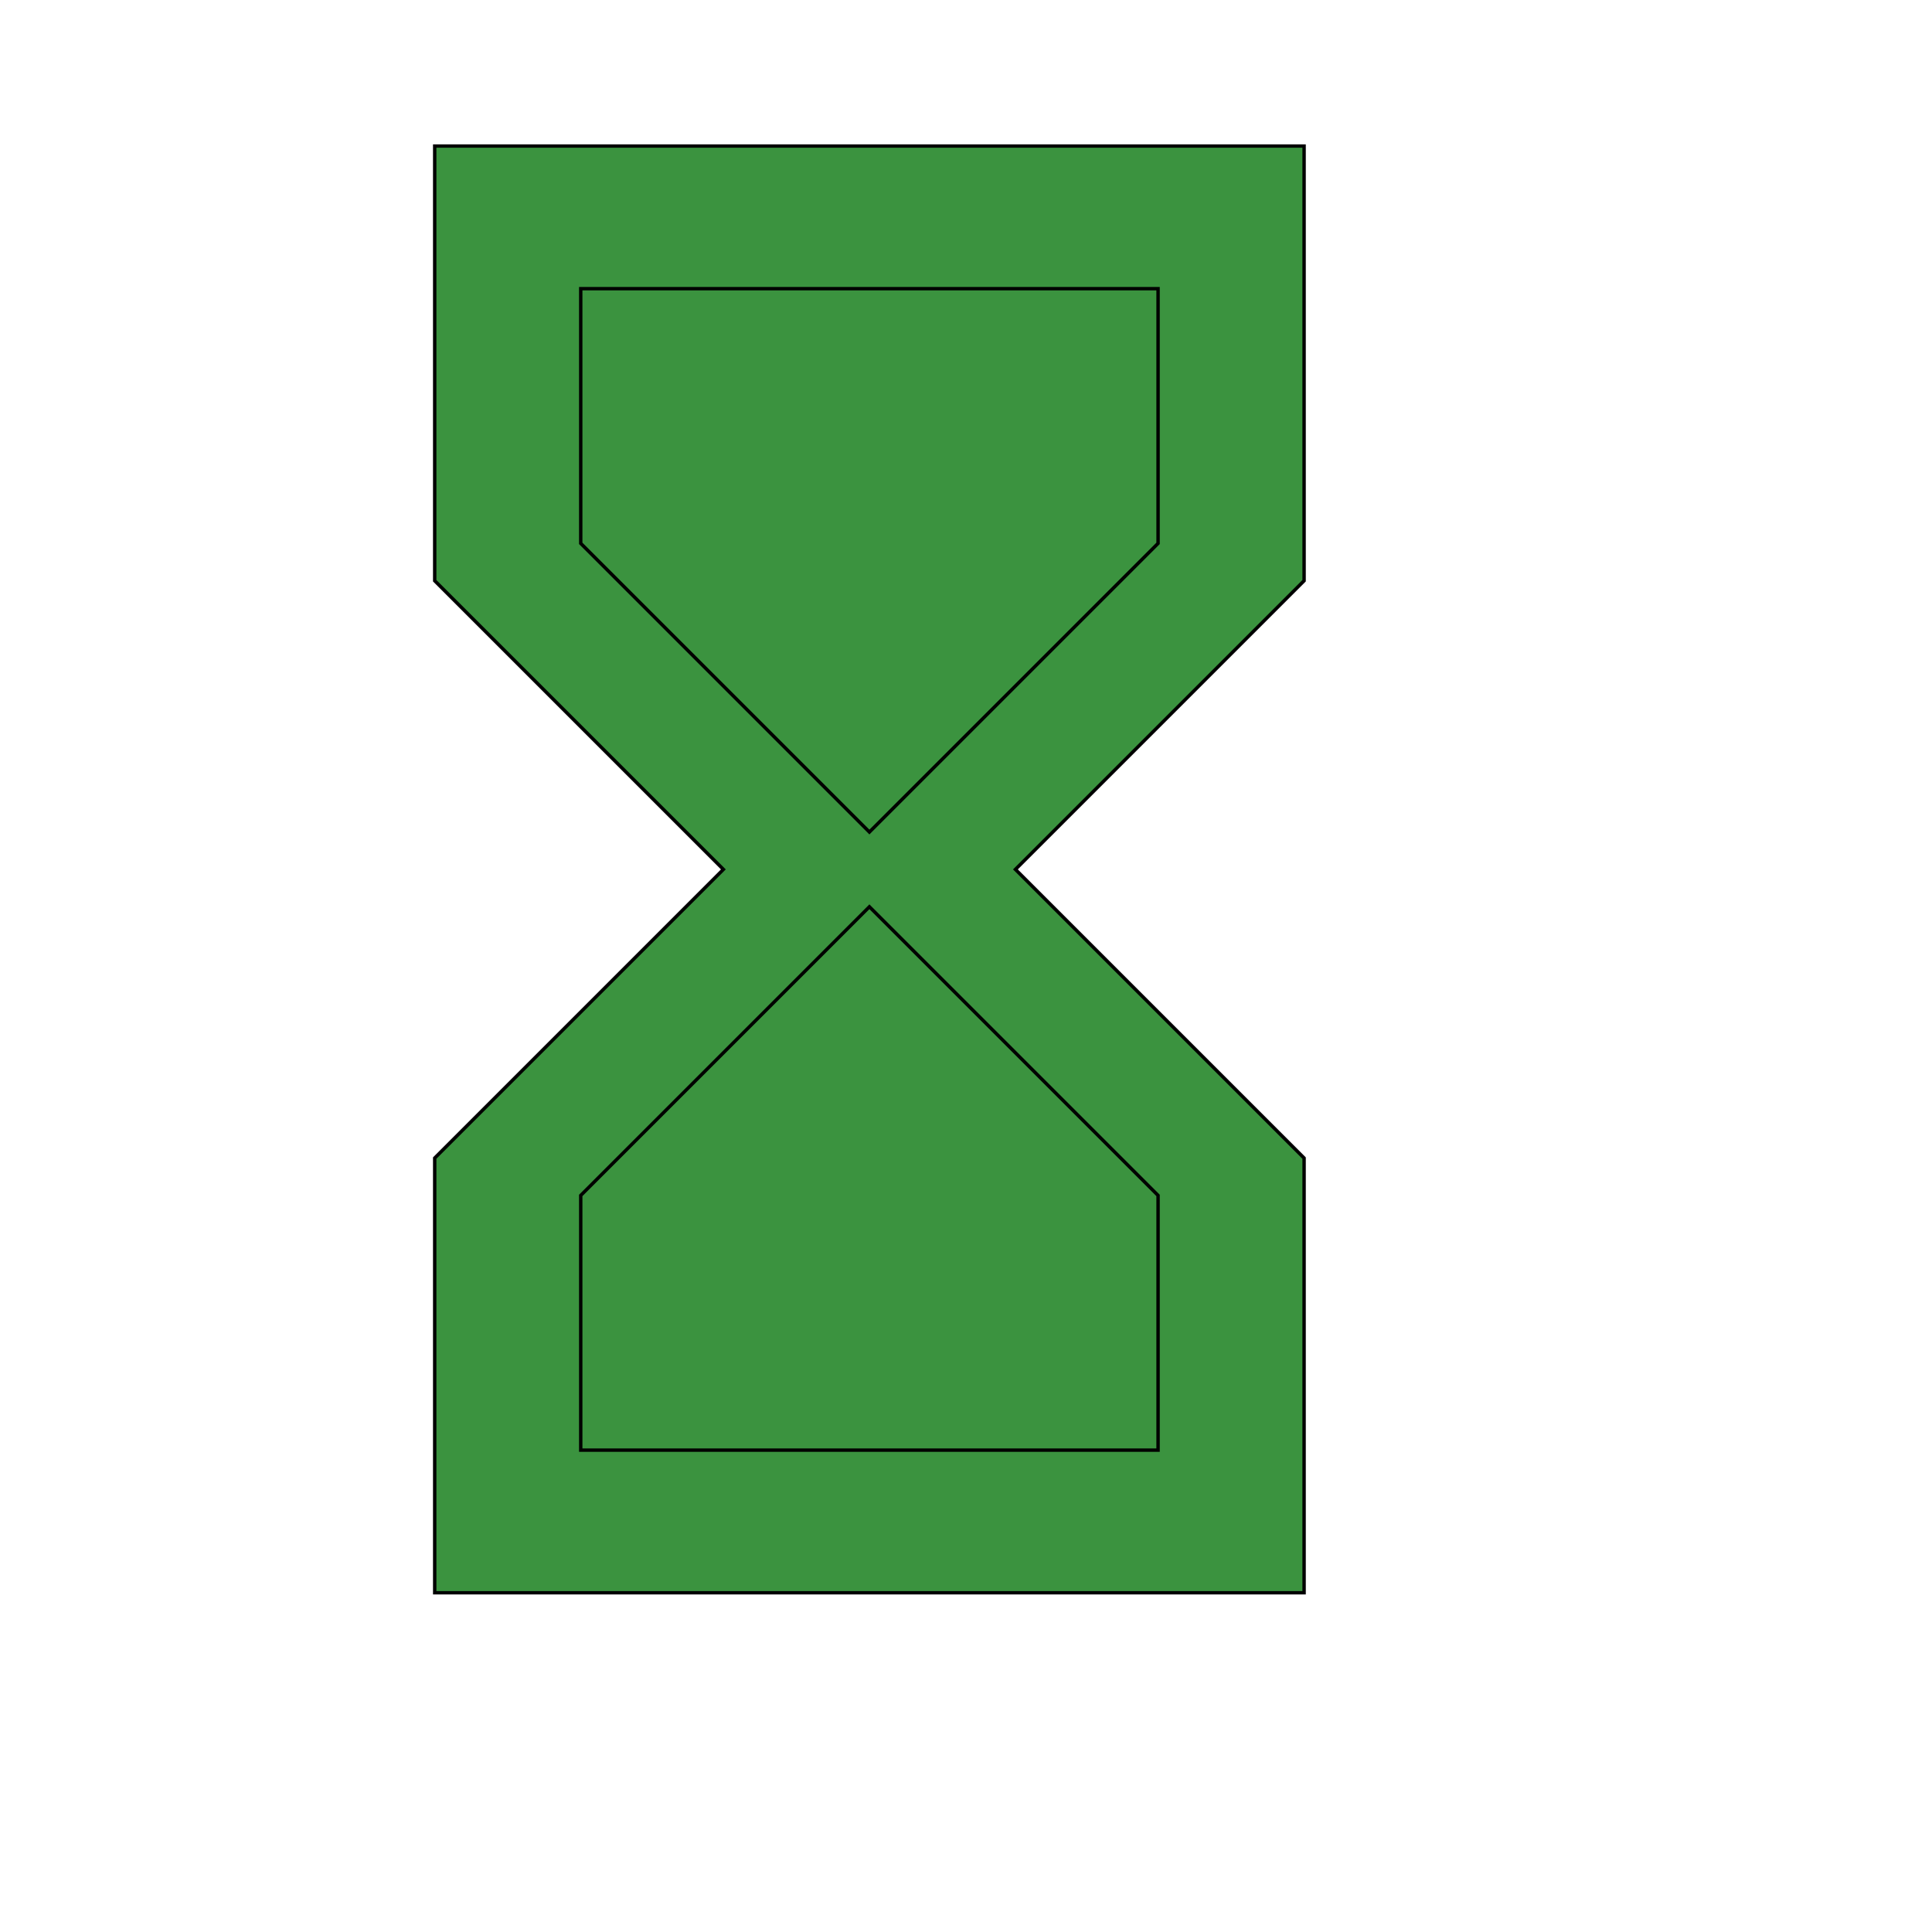
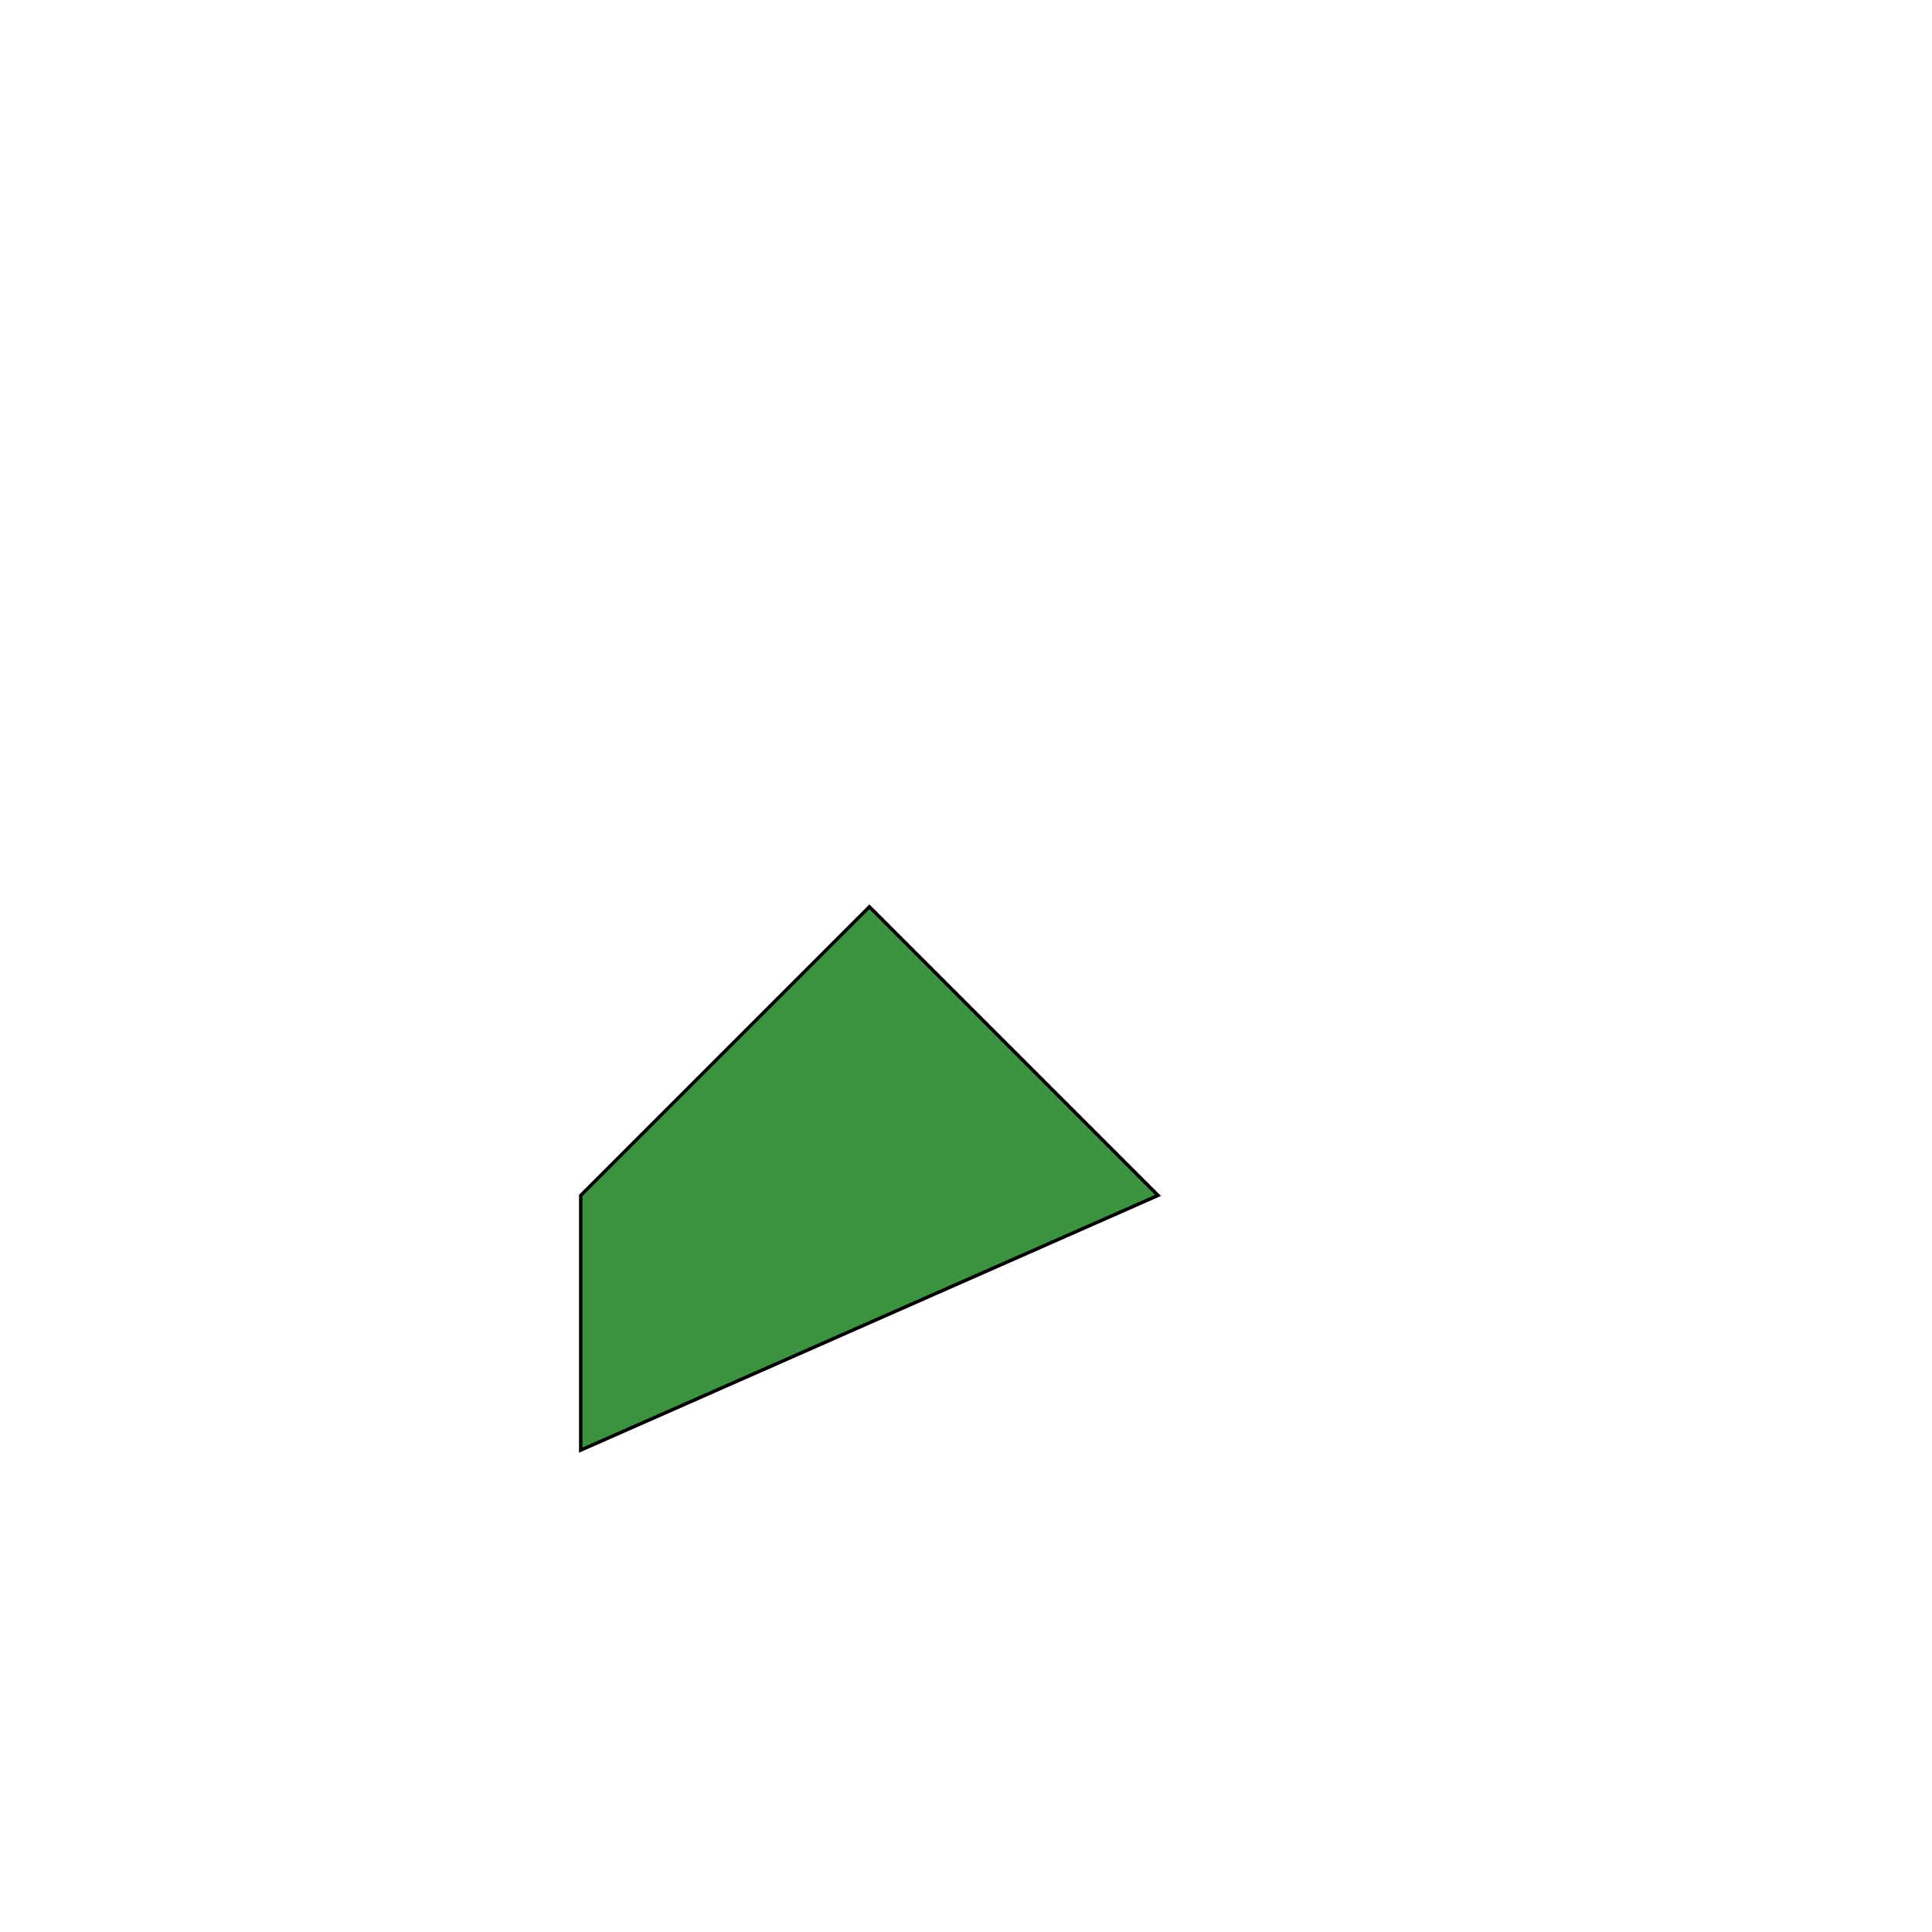
<svg xmlns="http://www.w3.org/2000/svg" id="th_wav_hourglass-empty" width="100%" height="100%" version="1.1" preserveAspectRatio="xMidYMin slice" data-uid="wav_hourglass-empty" data-keyword="wav_hourglass-empty" viewBox="0 0 512 512" transform="matrix(0.9,0,0,0.9,0,0)" data-colors="[&quot;#3b933f&quot;,&quot;#3b933f&quot;,&quot;#3b933f&quot;,&quot;#bdcf46&quot;]">
-   <path id="th_wav_hourglass-empty_0" d="M128 43L128 171L128 171L128 171L213 256L128 341L128 342L128 342L128 469L384 469L384 342L384 342L384 341L299 256L384 171L384 171L384 171L384 43Z " fill-rule="evenodd" fill="#3b933f" stroke-width="1" stroke="#000000" />
-   <path id="th_wav_hourglass-empty_2" d="M256 245L171 160L171 85L341 85L341 160L256 245Z " fill-rule="evenodd" fill="#3b933f" stroke-width="1" stroke="#000000" />
-   <path id="th_wav_hourglass-empty_1" d="M341 352L341 427L171 427L171 352L256 267L341 352Z " fill-rule="evenodd" fill="#3b933f" stroke-width="1" stroke="#000000" />
+   <path id="th_wav_hourglass-empty_1" d="M341 352L171 427L171 352L256 267L341 352Z " fill-rule="evenodd" fill="#3b933f" stroke-width="1" stroke="#000000" />
  <defs id="SvgjsDefs16952" fill="#bdcf46" />
</svg>